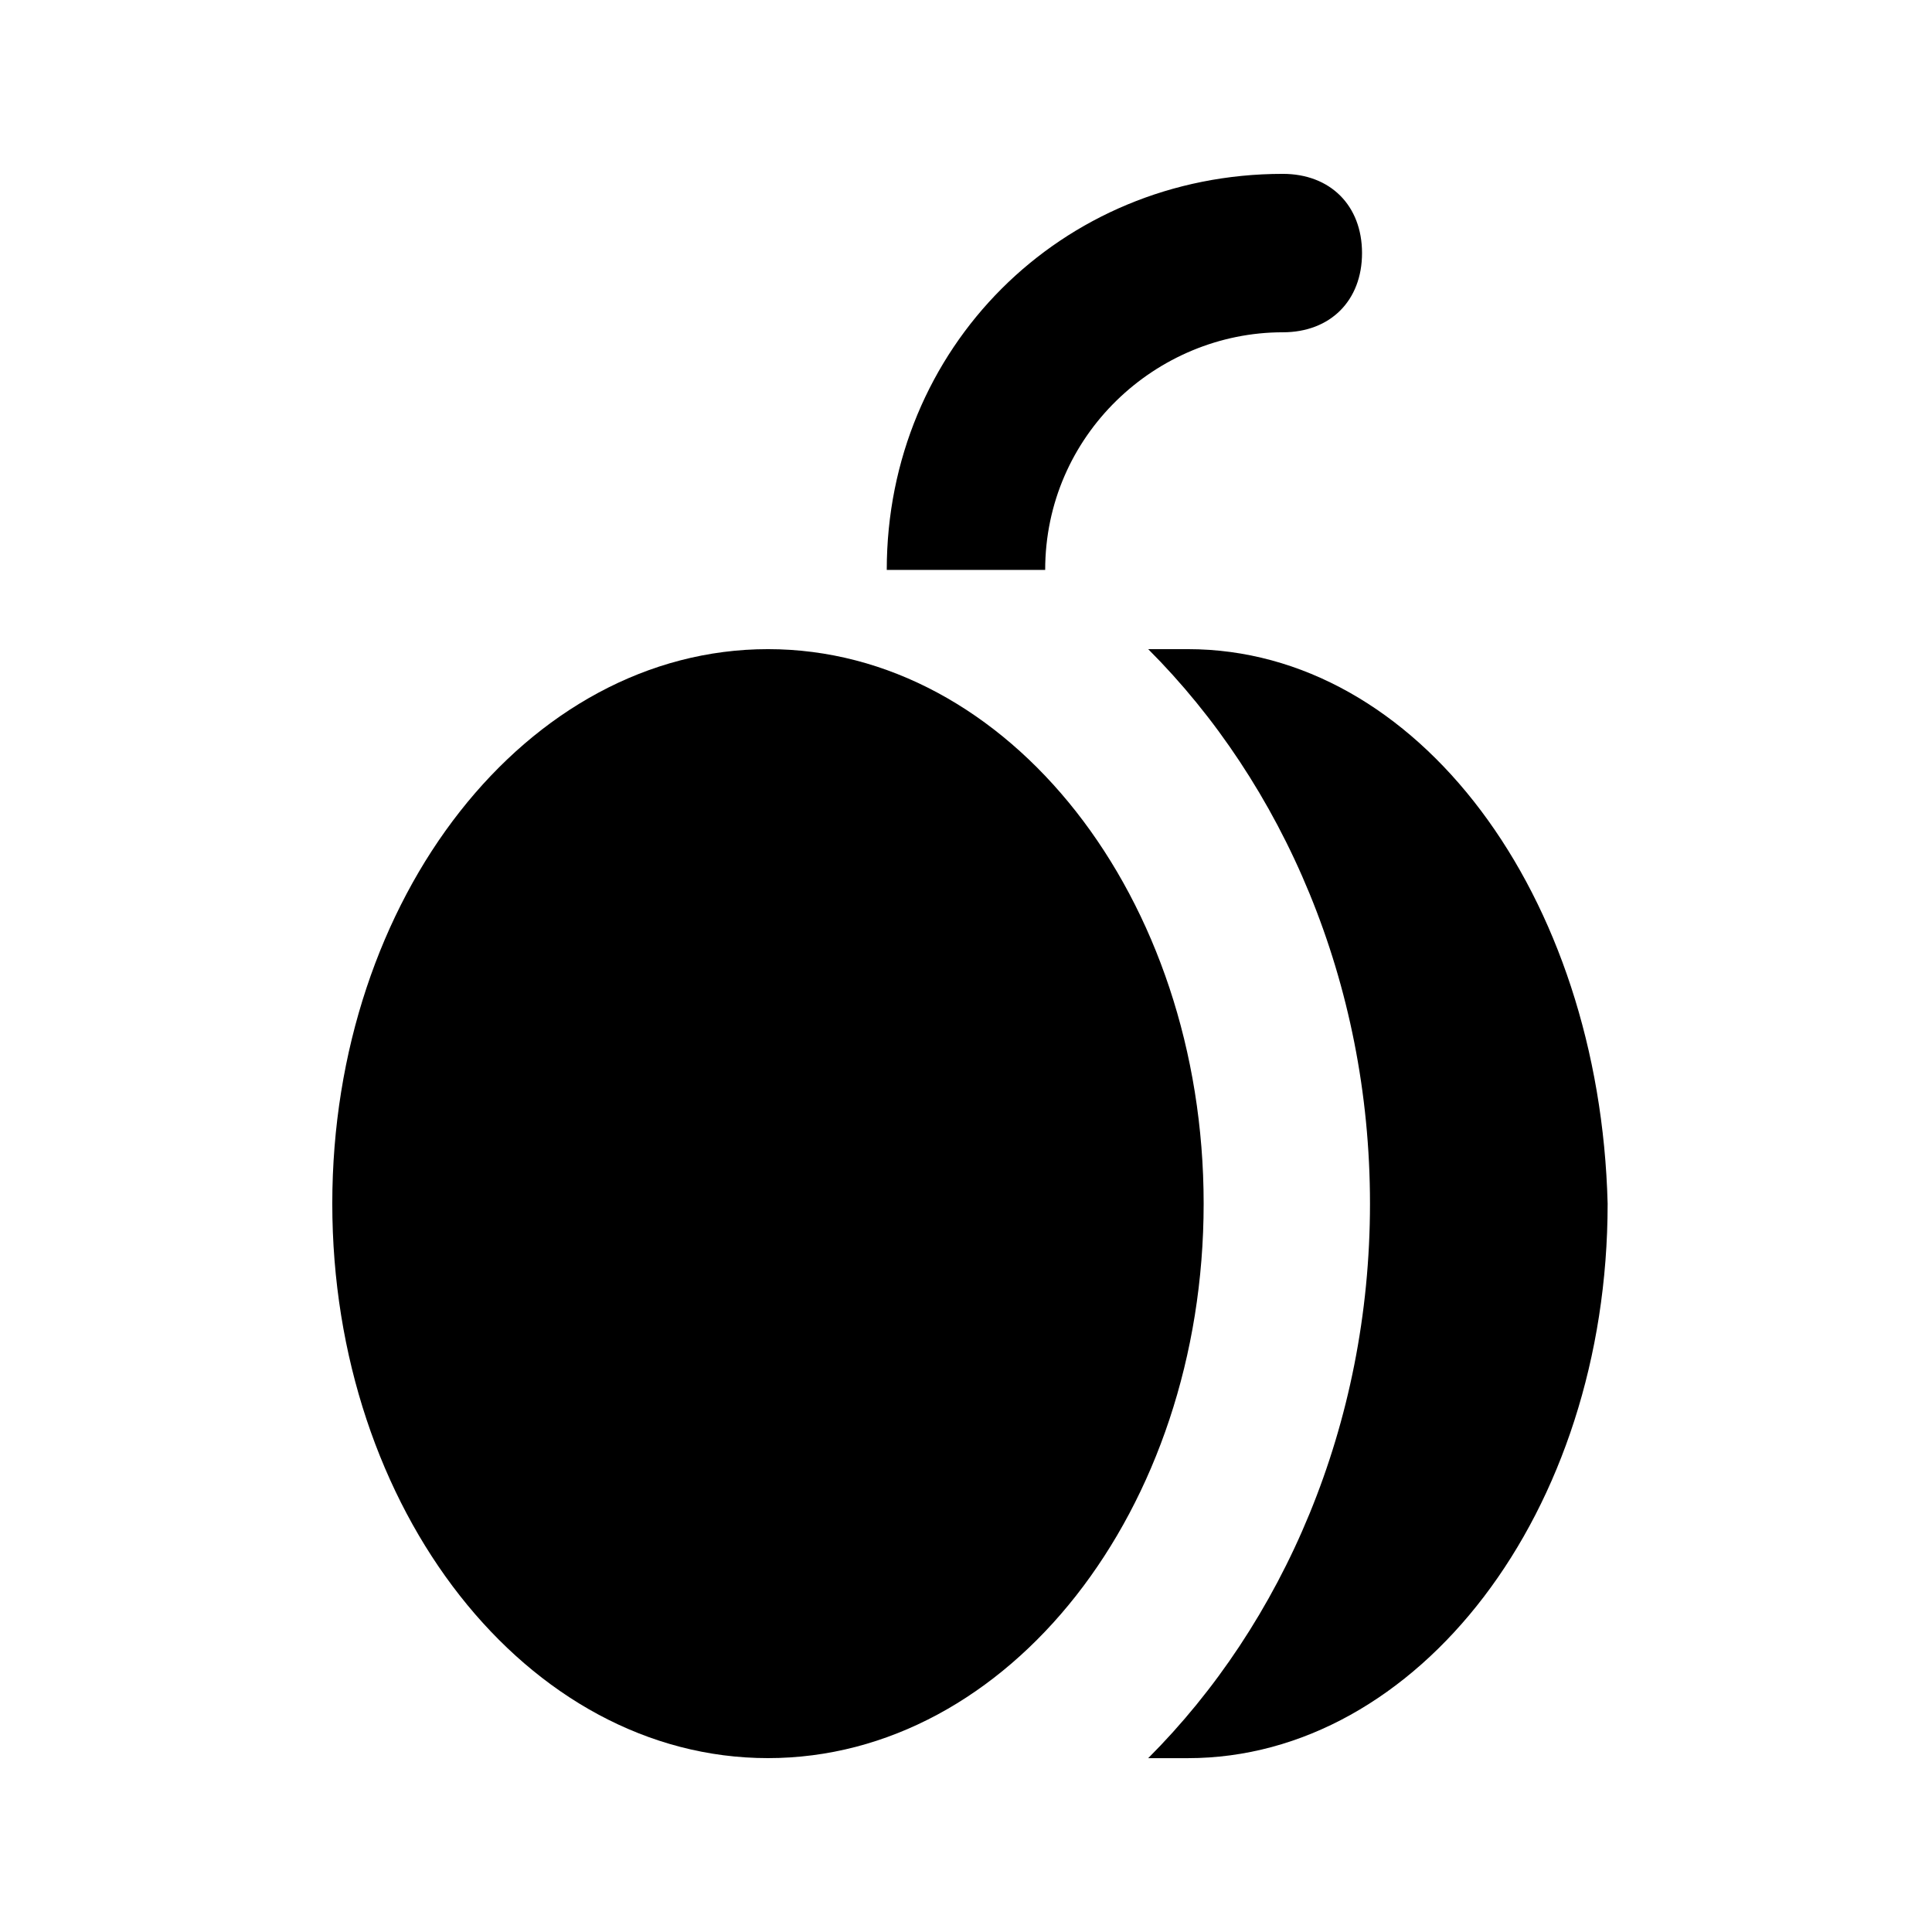
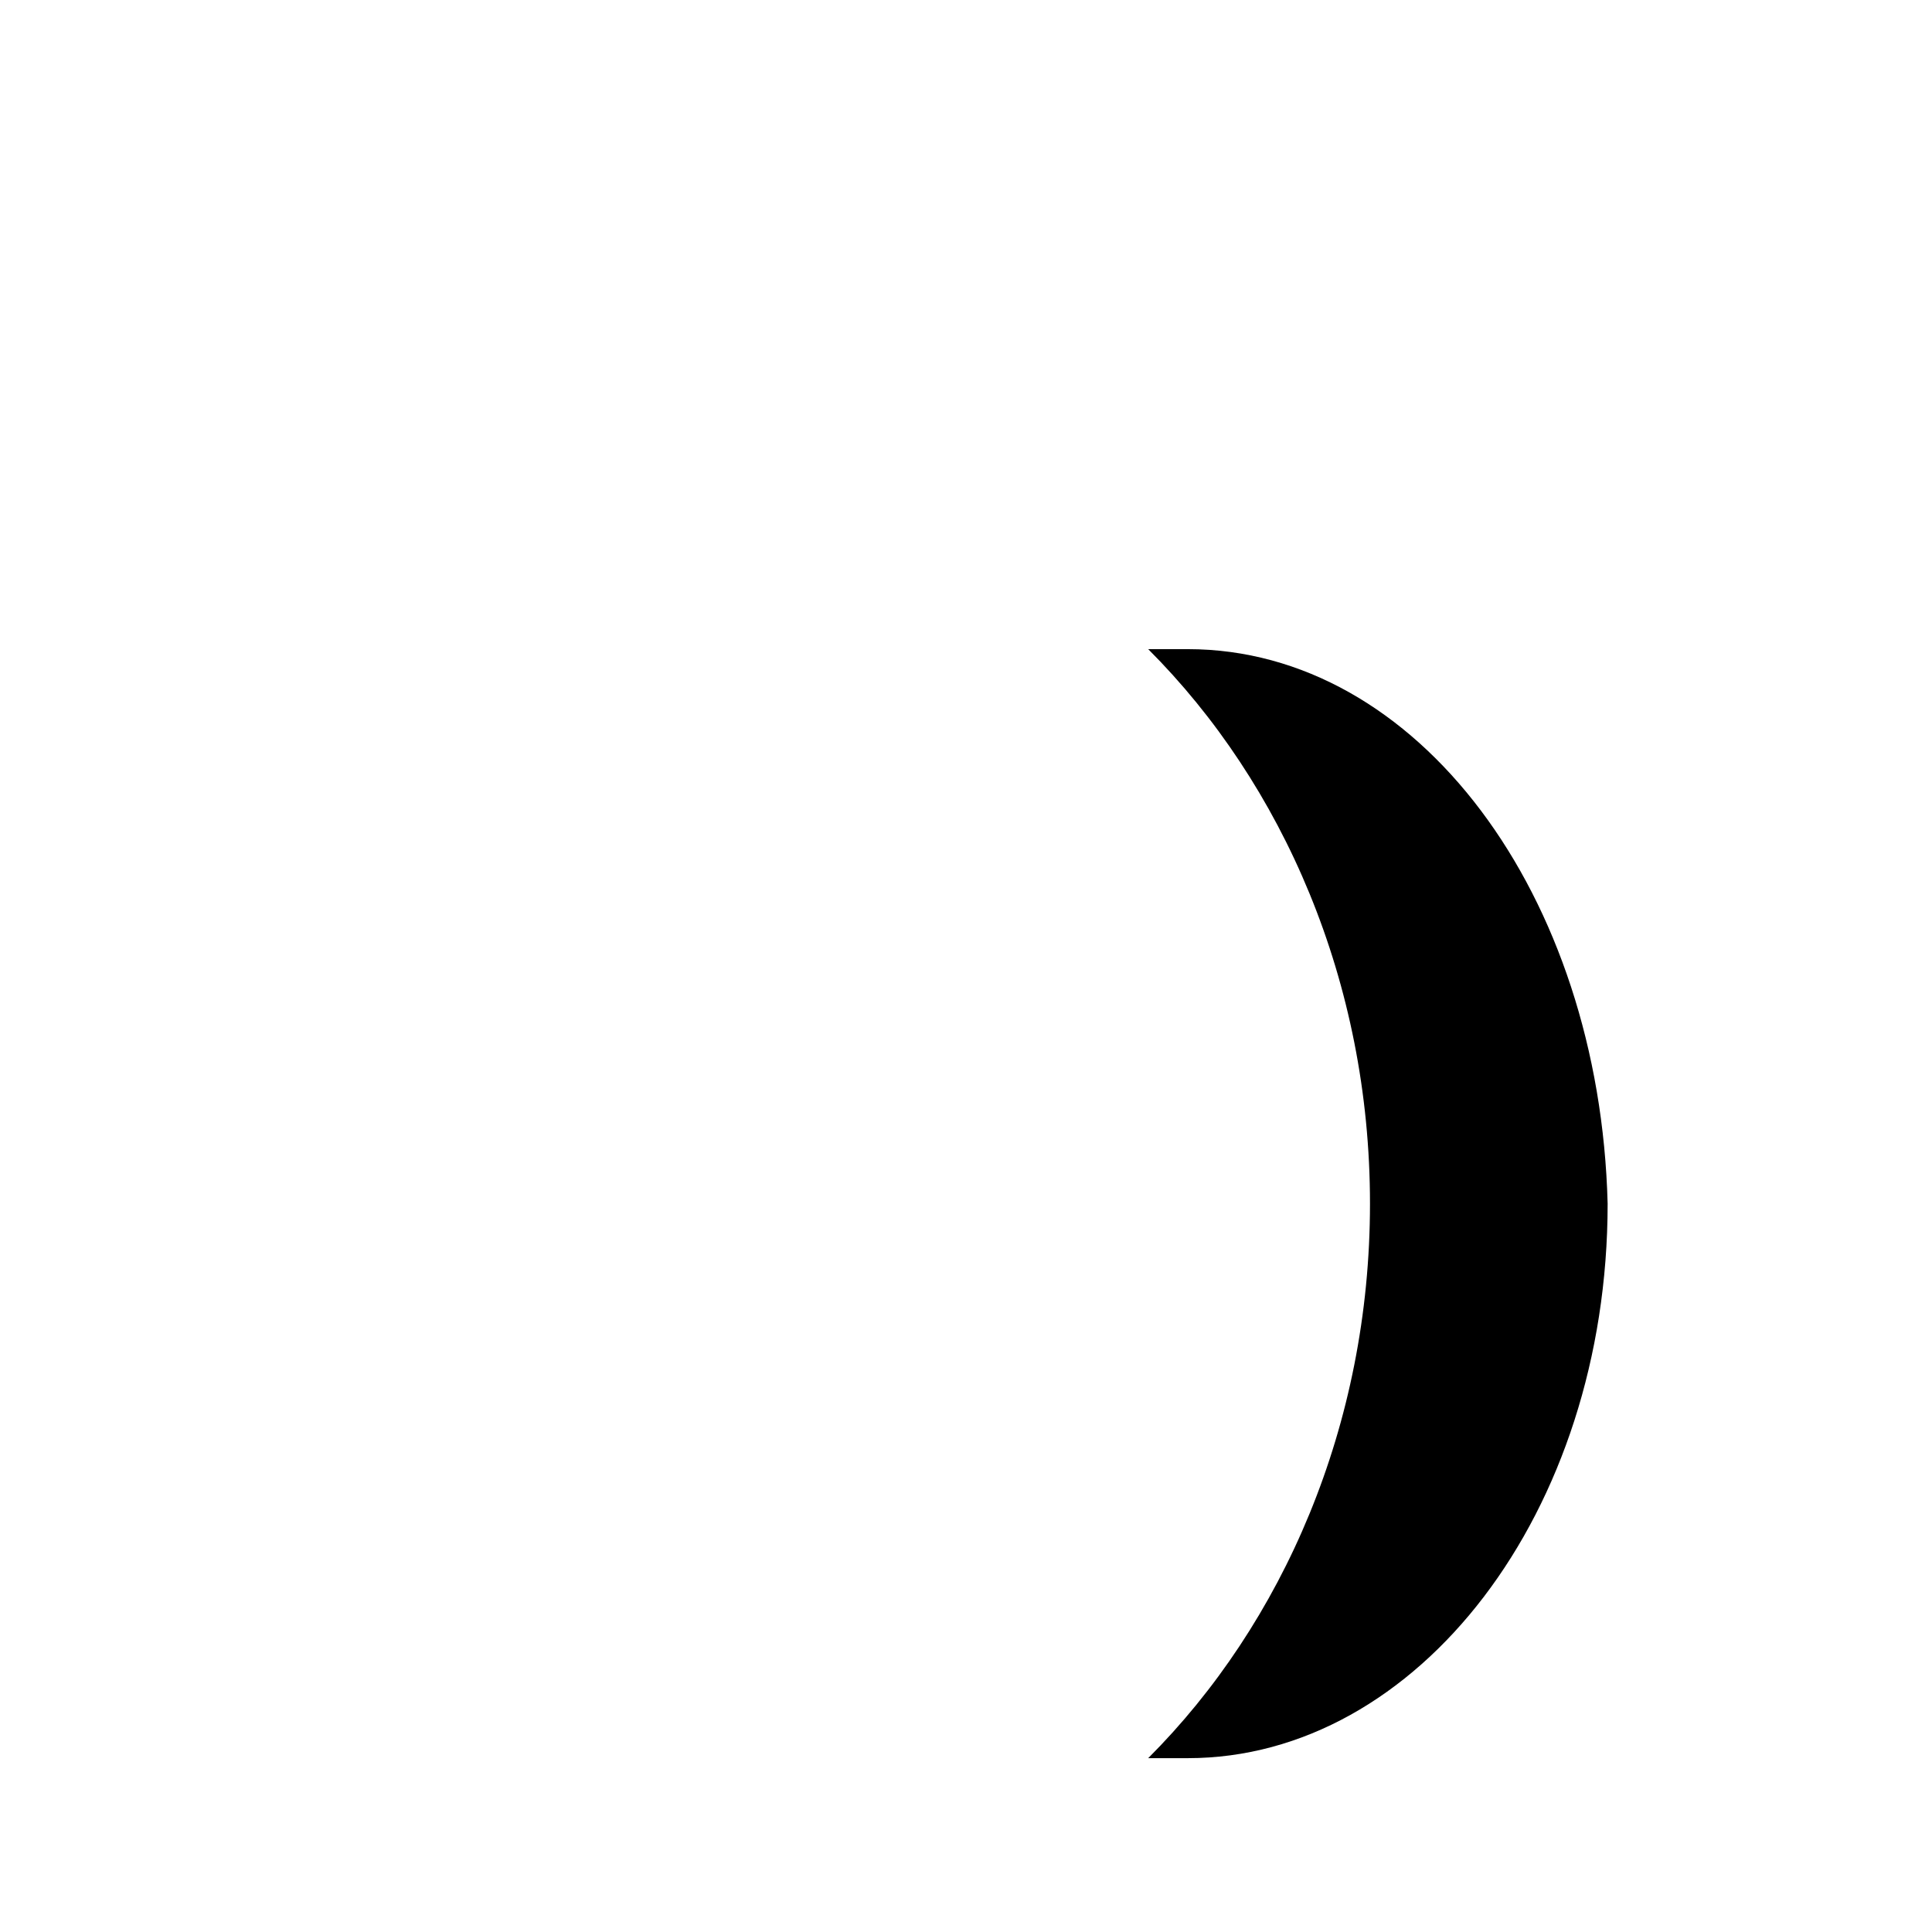
<svg xmlns="http://www.w3.org/2000/svg" fill="#000000" width="800px" height="800px" version="1.1" viewBox="144 144 512 512">
  <g>
-     <path d="m462.98 462.98c0 81.152-51.695 146.94-115.46 146.94-63.766 0-115.46-65.789-115.46-146.94 0-81.156 51.691-146.95 115.46-146.95 63.762 0 115.46 65.789 115.46 146.95" />
-     <path d="m483.96 232.06c12.594 0 20.992-8.398 20.992-20.992s-8.398-20.992-20.992-20.992c-58.777 0-104.96 46.184-104.96 104.96h41.984c0.004-35.688 29.391-62.977 62.977-62.977z" />
    <path d="m458.78 316.03h-10.496c35.688 35.688 58.777 88.168 58.777 146.95 0 58.777-23.09 111.26-58.777 146.95h10.496c60.879 0 111.26-65.074 111.26-146.95-2.102-81.871-50.383-146.95-111.26-146.95z" />
  </g>
</svg>